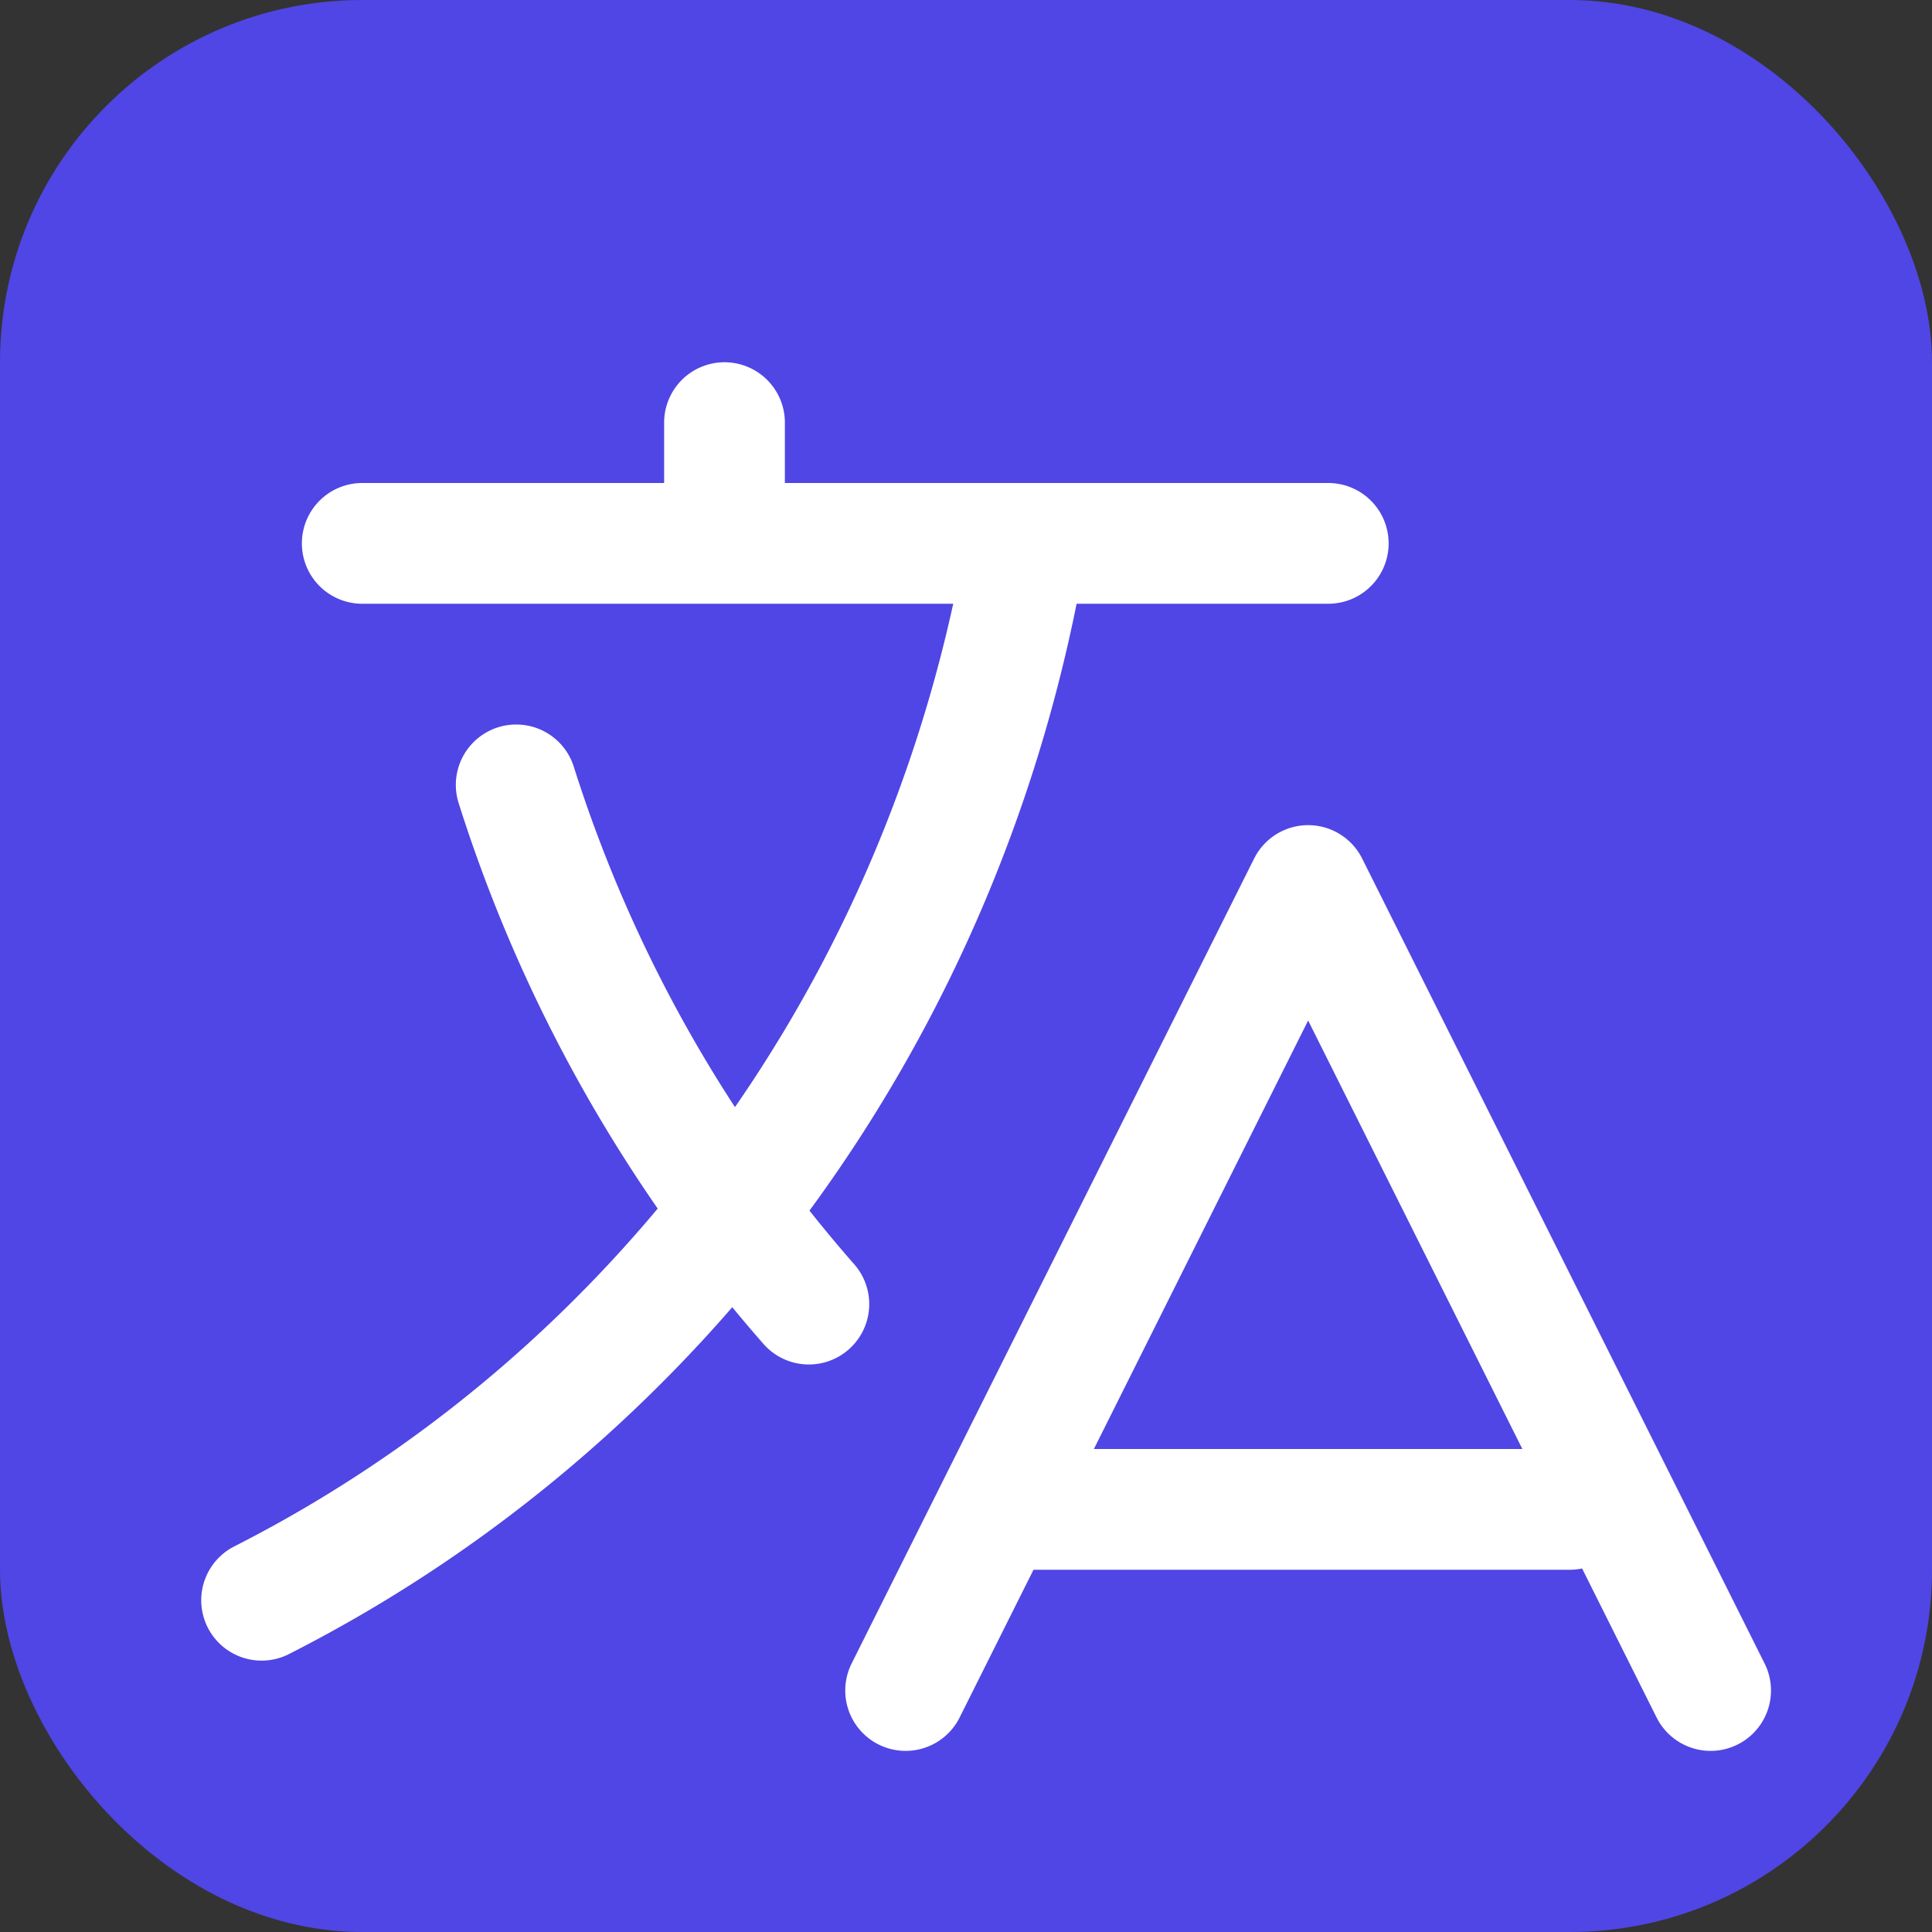
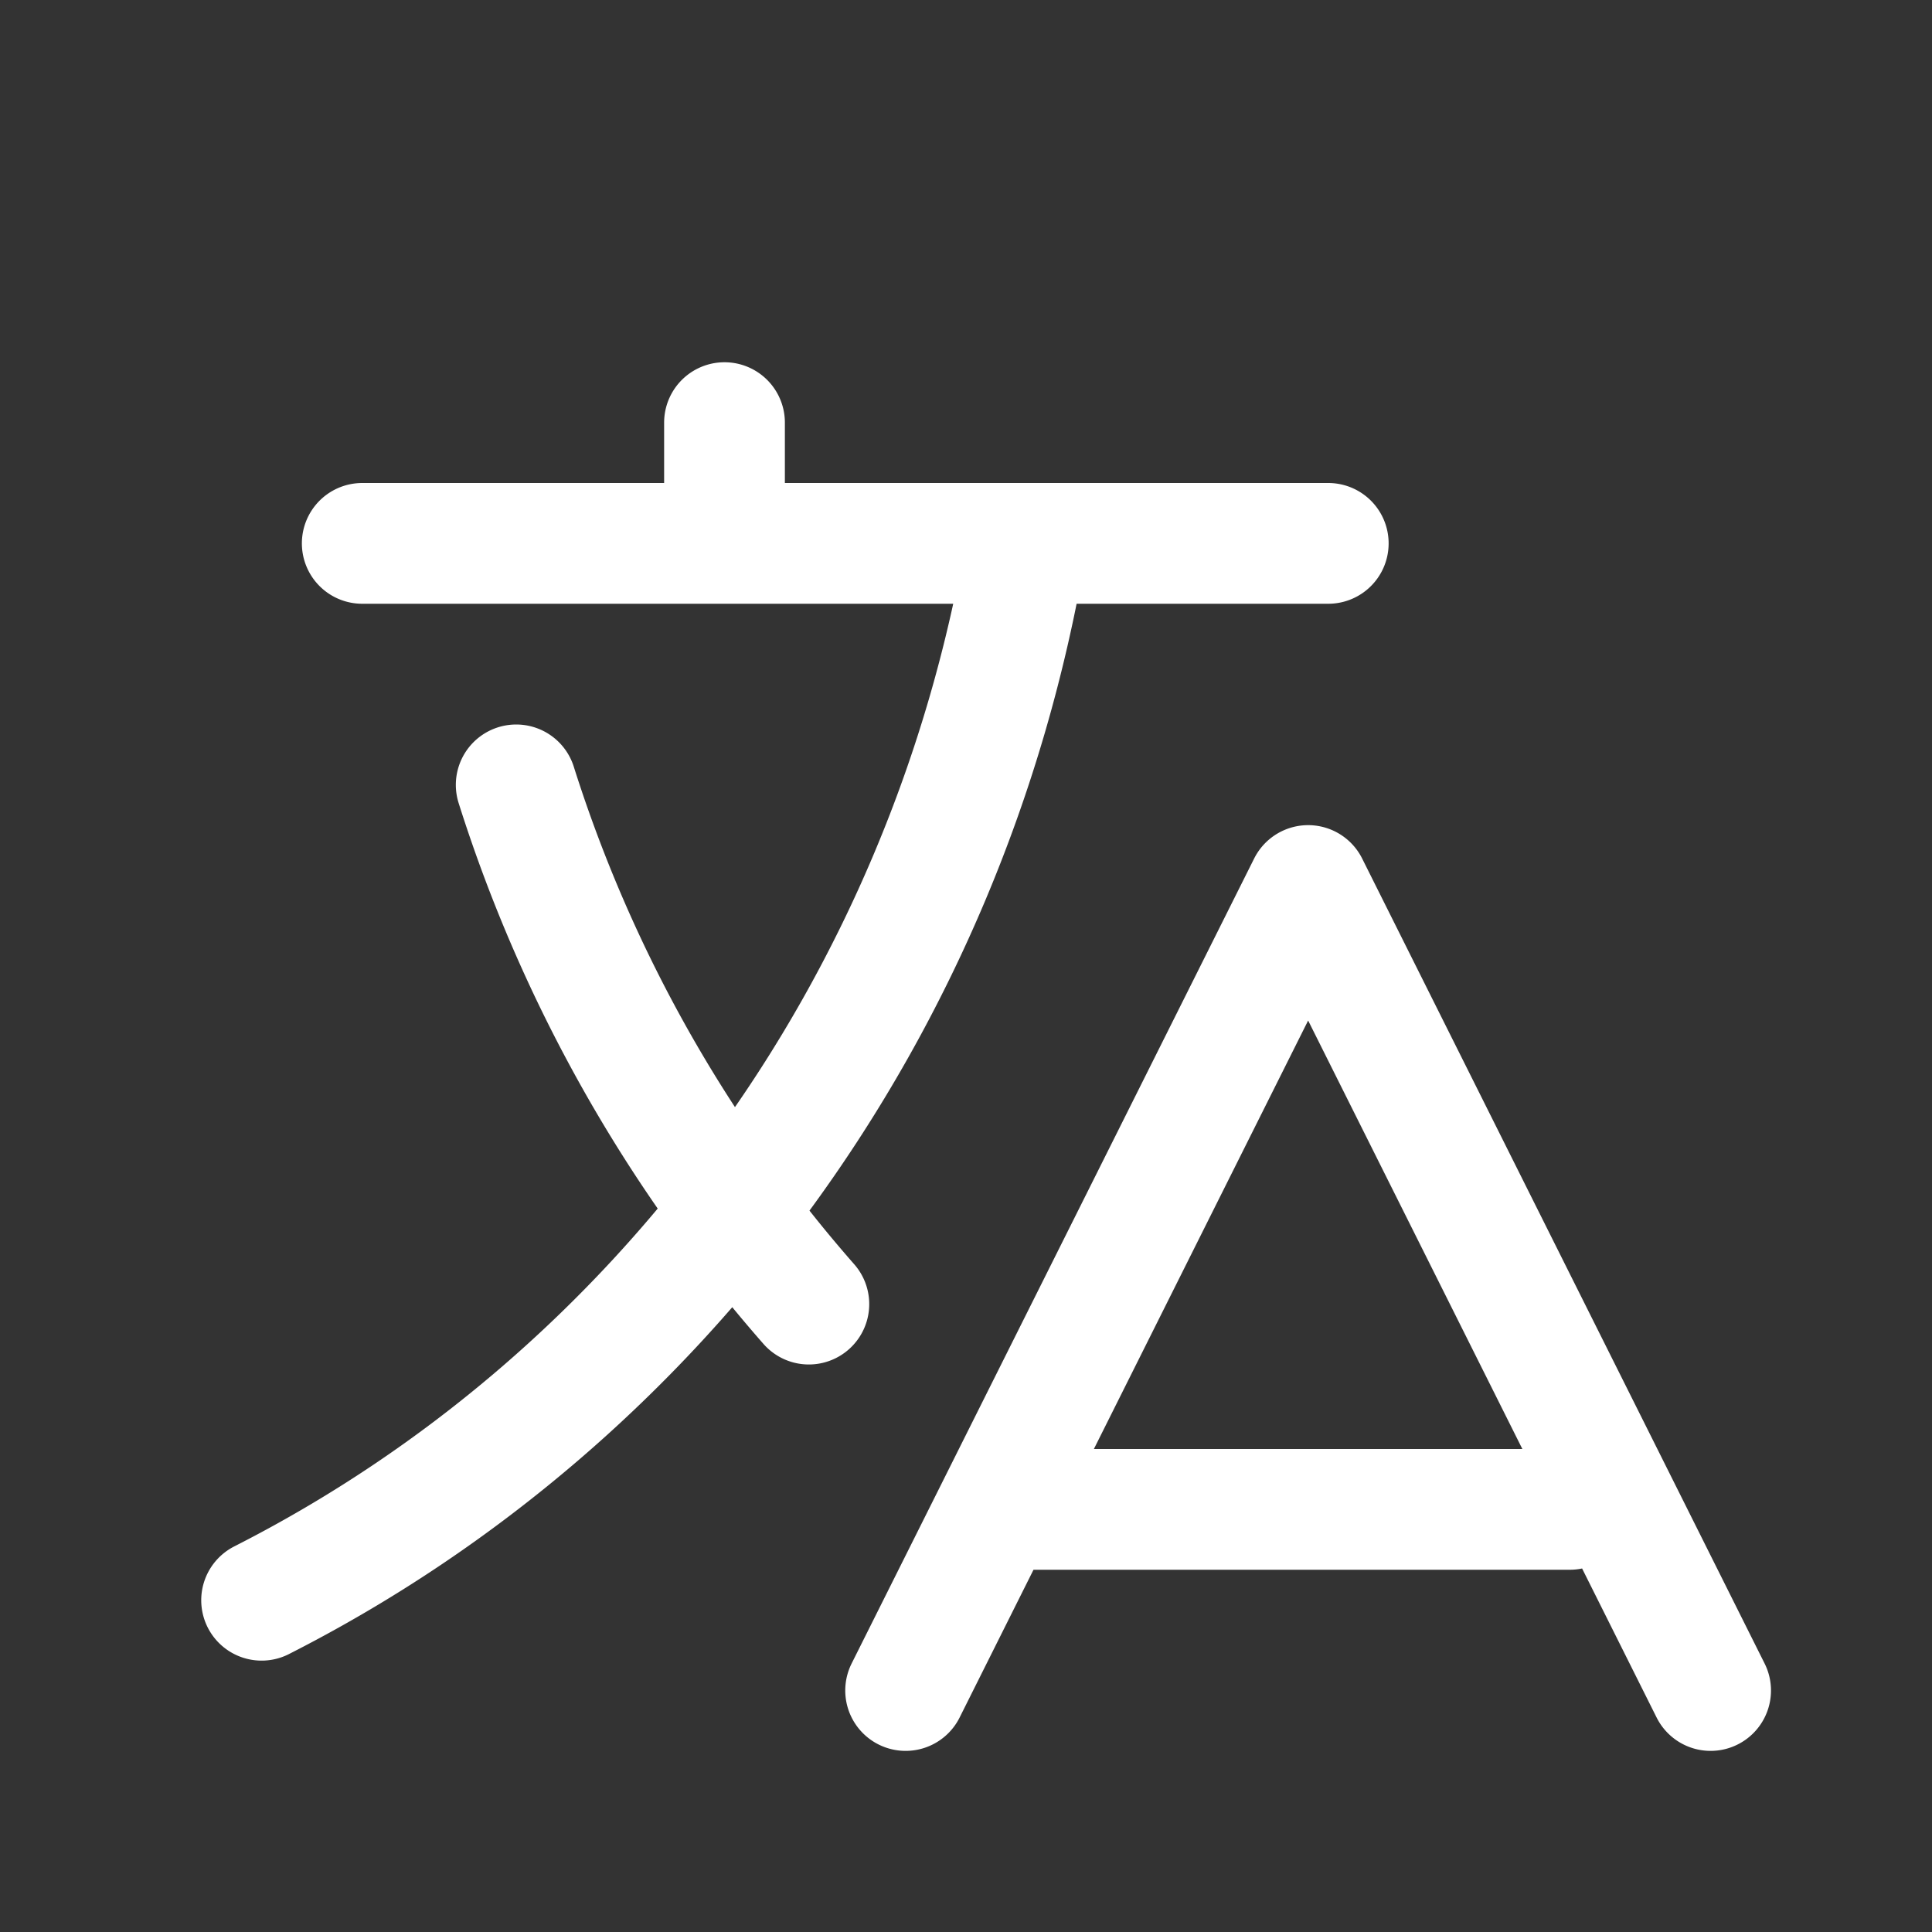
<svg xmlns="http://www.w3.org/2000/svg" viewBox="0 0 180 180" width="180" height="180">
  <rect x="0" y="0" width="180" height="180" fill="#333333" stroke="none" />
-   <rect width="180" height="180" rx="33.75" fill="#4F46E5" />
  <g transform="scale(5.625)">
    <path d="M6 9h16M12 7v2m1.397 12.6A24.029 24.029 0 018.55 13m8.117 12h9.333M15 28l6.667-13.333L28.333 28M17 9c-1.292 7.693-6.057 14.148-12.667 17.505" stroke="white" stroke-width="2" stroke-linecap="round" stroke-linejoin="round" fill="none" />
  </g>
</svg>